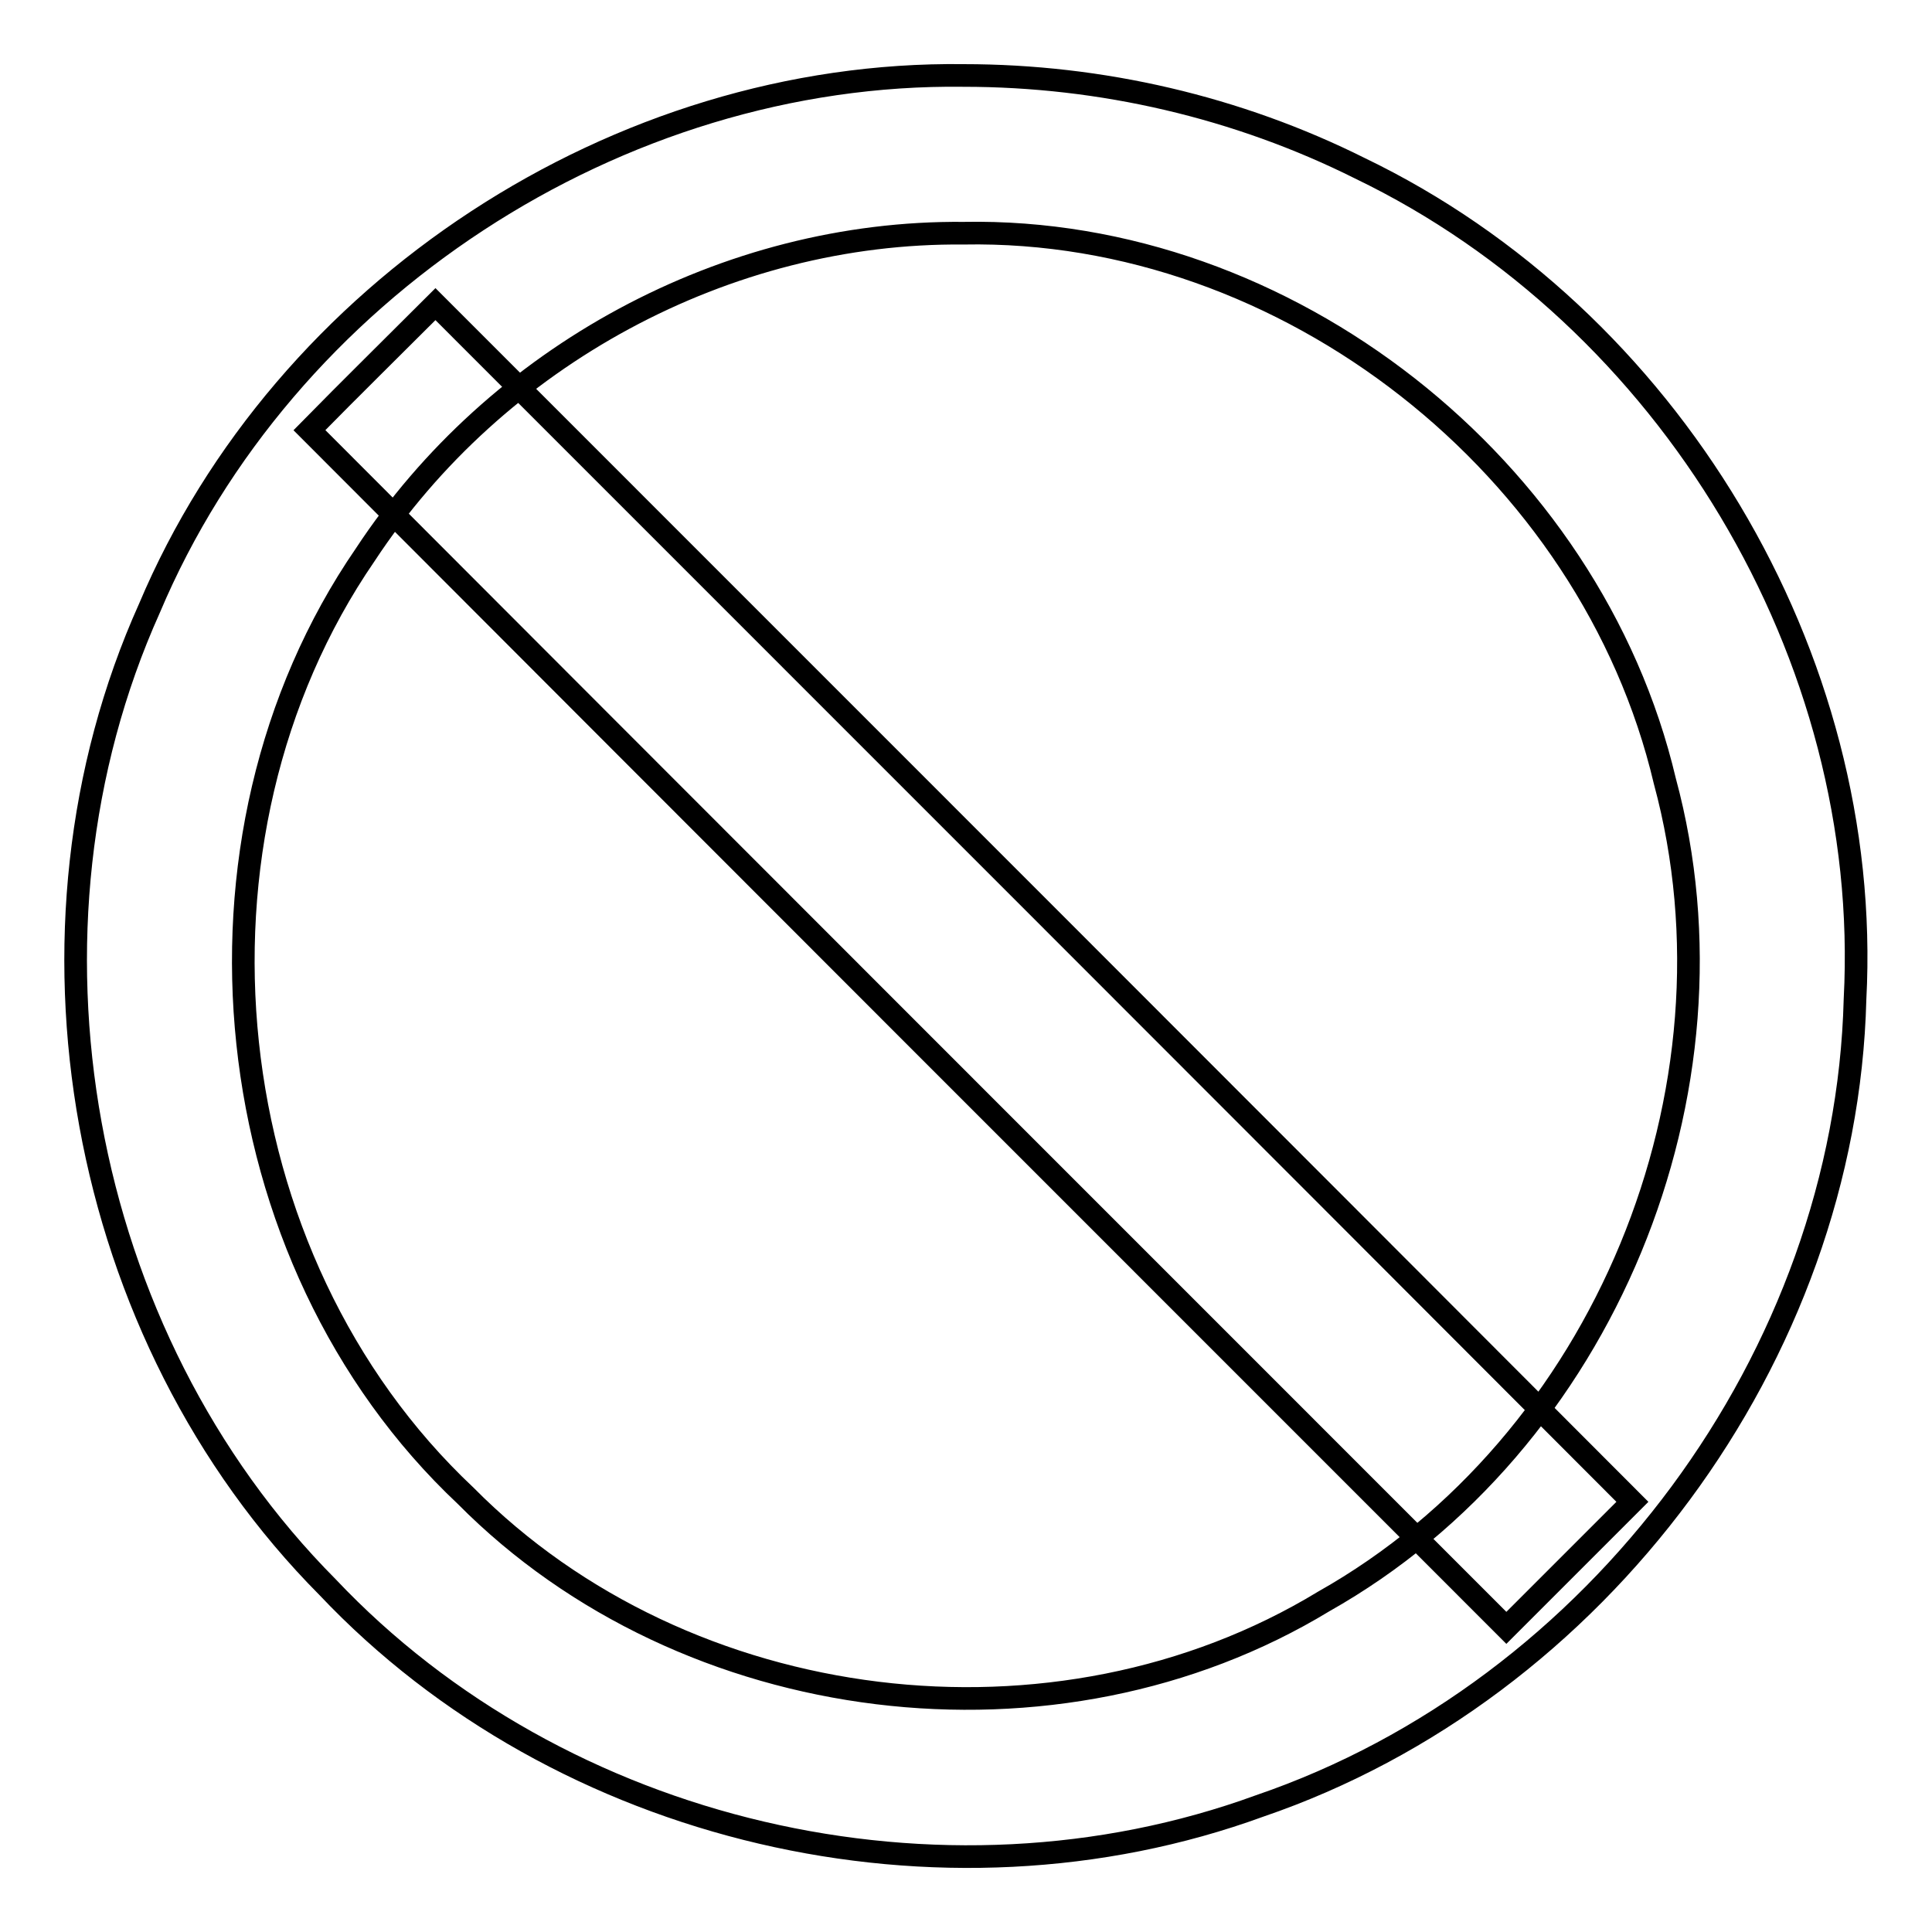
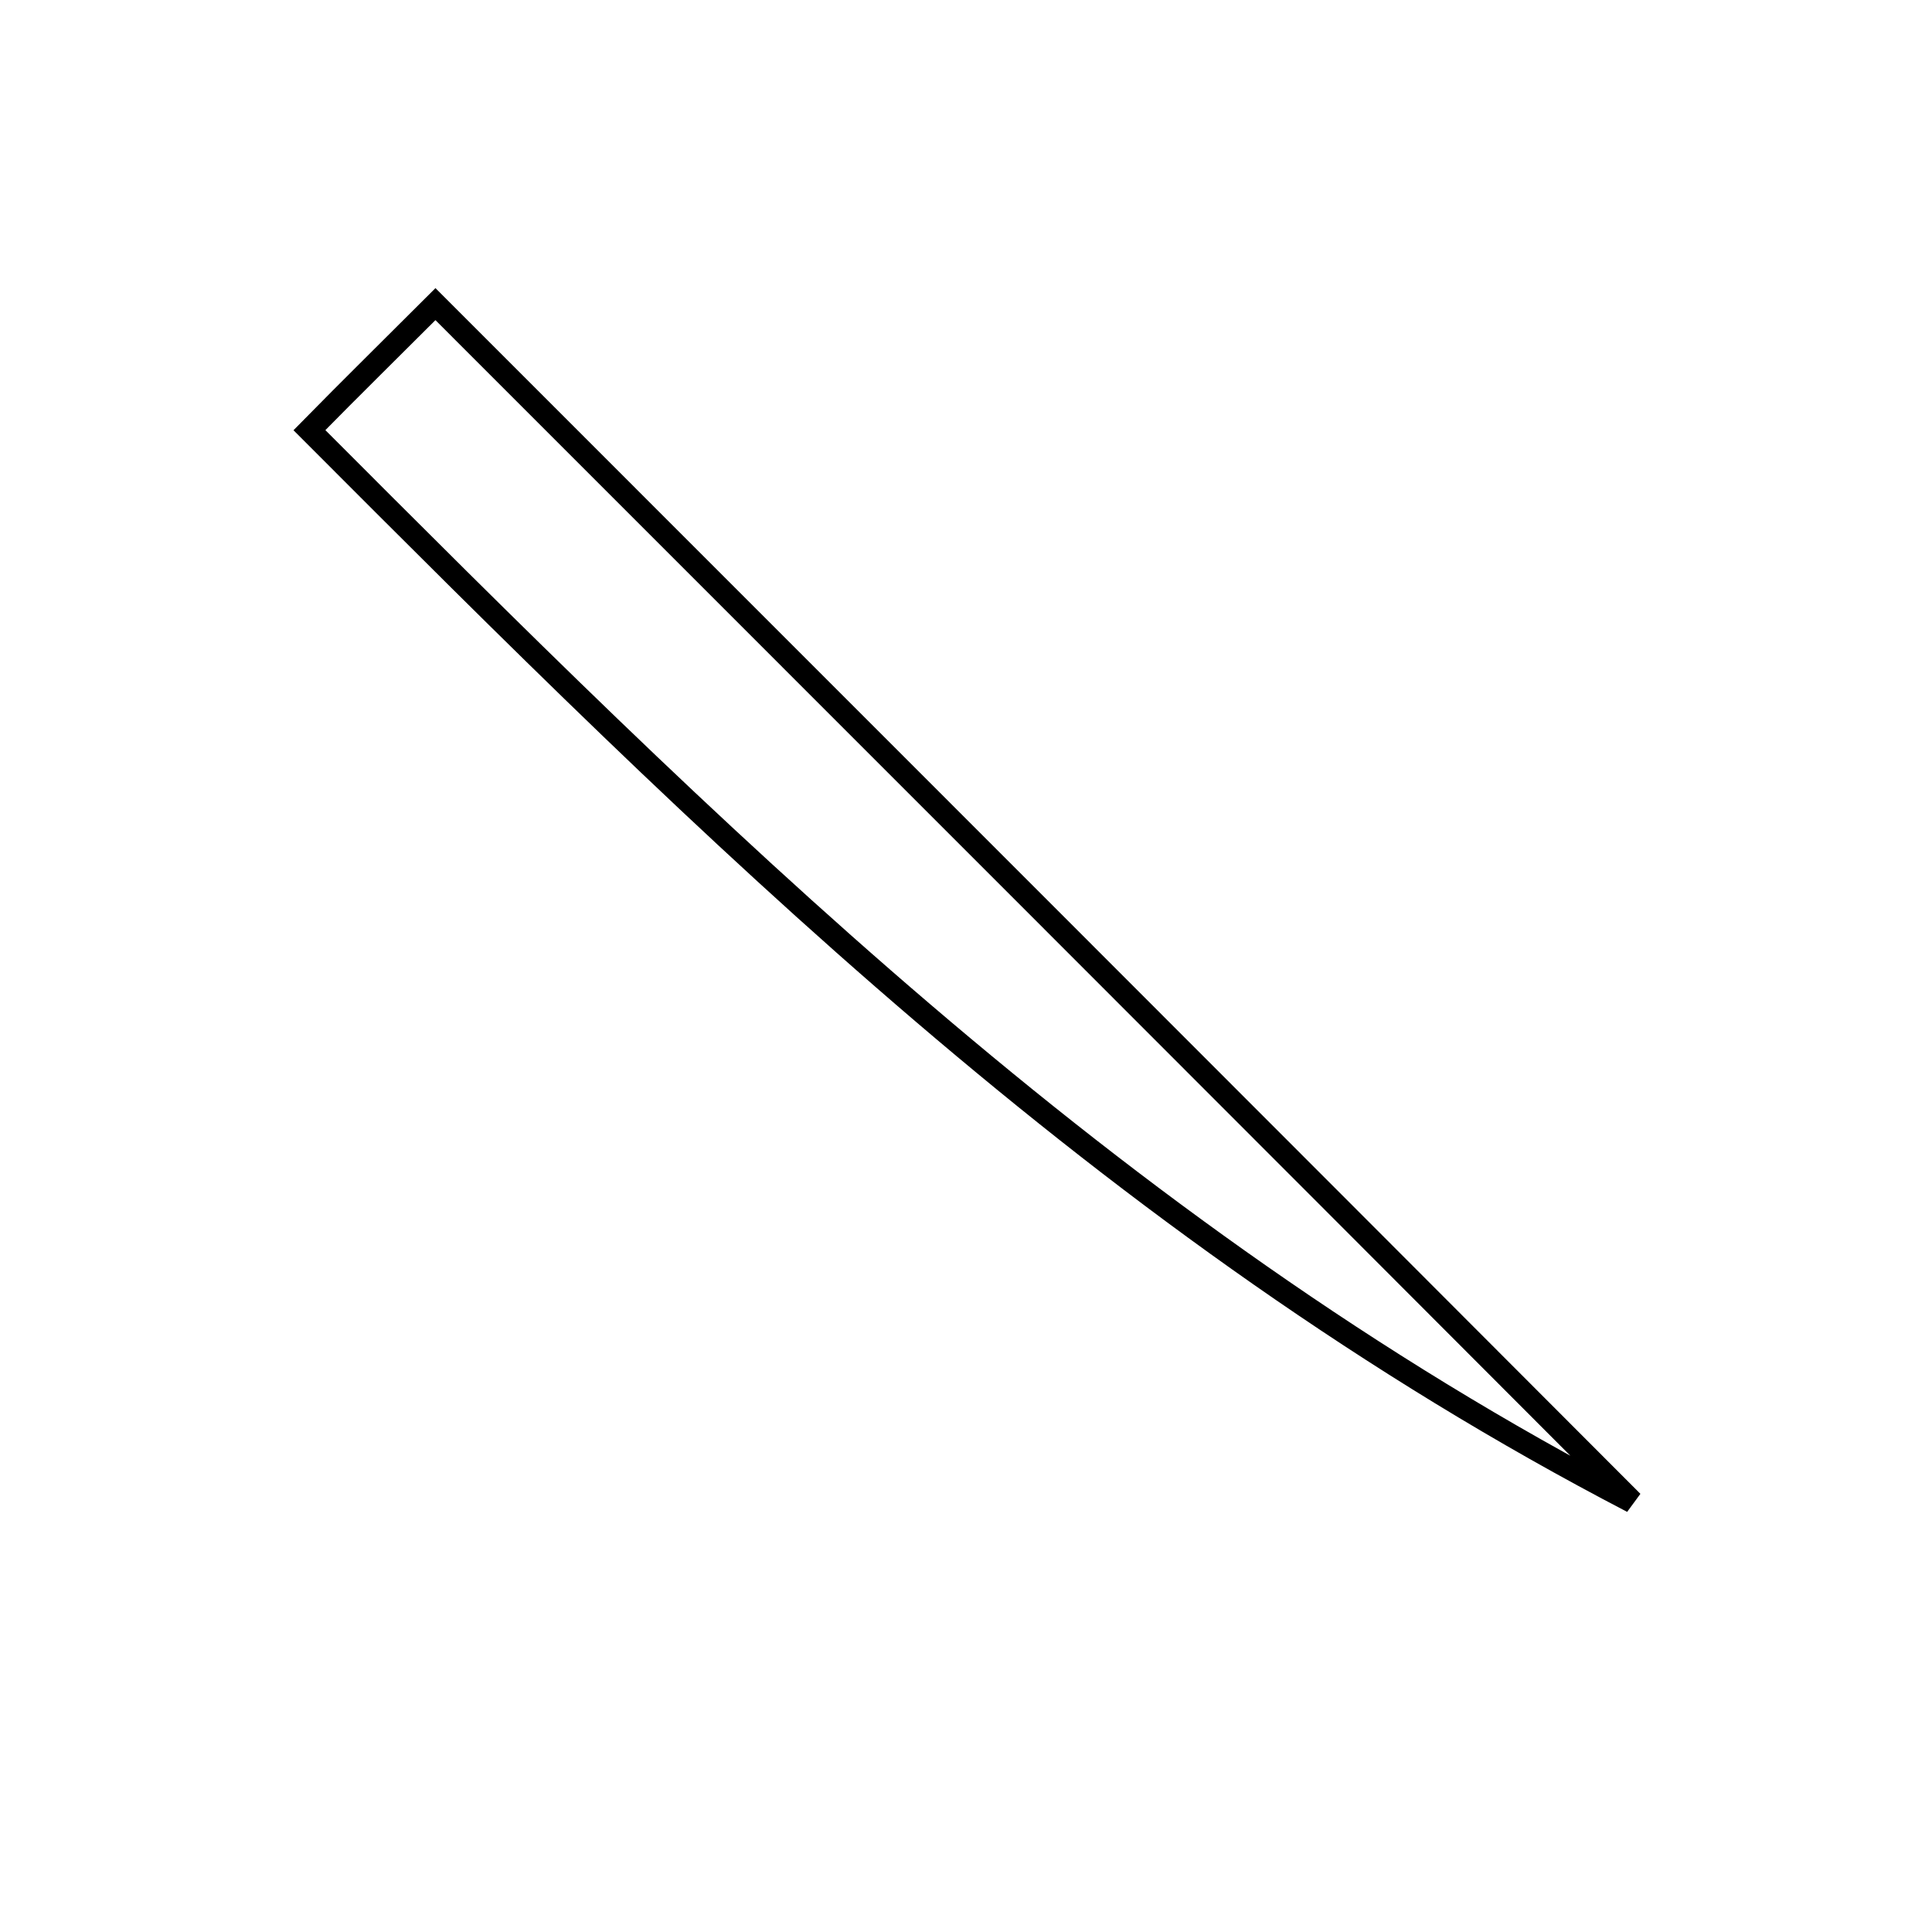
<svg xmlns="http://www.w3.org/2000/svg" version="1.1" x="0px" y="0px" viewBox="0 0 256 256" enable-background="new 0 0 256 256" xml:space="preserve">
  <g>
    <g>
-       <path stroke-width="3" fill-opacity="0" stroke="#000000" d="M127.7,10C81.9,9.4,37.6,38.4,19.8,80.6C0.6,123.3,10.3,177,43.4,210.3c30.9,32.7,81.3,44.4,123.5,29c44.8-15.3,77.7-59.6,78.9-106.9c2.4-45.5-24.7-90.4-65.6-110.1C164,14.2,145.9,10,127.7,10z M127.7,30.9c42.8-0.8,83.1,31,92.9,72.6c11.1,41-8.1,87.8-45.2,108.7c-35.4,21.5-84.5,15.5-113.7-14c-33.4-31.4-39.2-87-13.3-124.7C65.7,47.2,96.2,30.6,127.7,30.9z" />
-       <path stroke-width="3" fill-opacity="0" stroke="#000000" d="M57.7,40.3C110.6,93.2,163.5,146.1,216.3,199c-5.6,5.6-11.1,11.1-16.7,16.7C146.7,162.8,93.8,109.9,41,57C46.5,51.4,52.1,45.9,57.7,40.3z" />
+       <path stroke-width="3" fill-opacity="0" stroke="#000000" d="M57.7,40.3C110.6,93.2,163.5,146.1,216.3,199C146.7,162.8,93.8,109.9,41,57C46.5,51.4,52.1,45.9,57.7,40.3z" />
    </g>
  </g>
</svg>